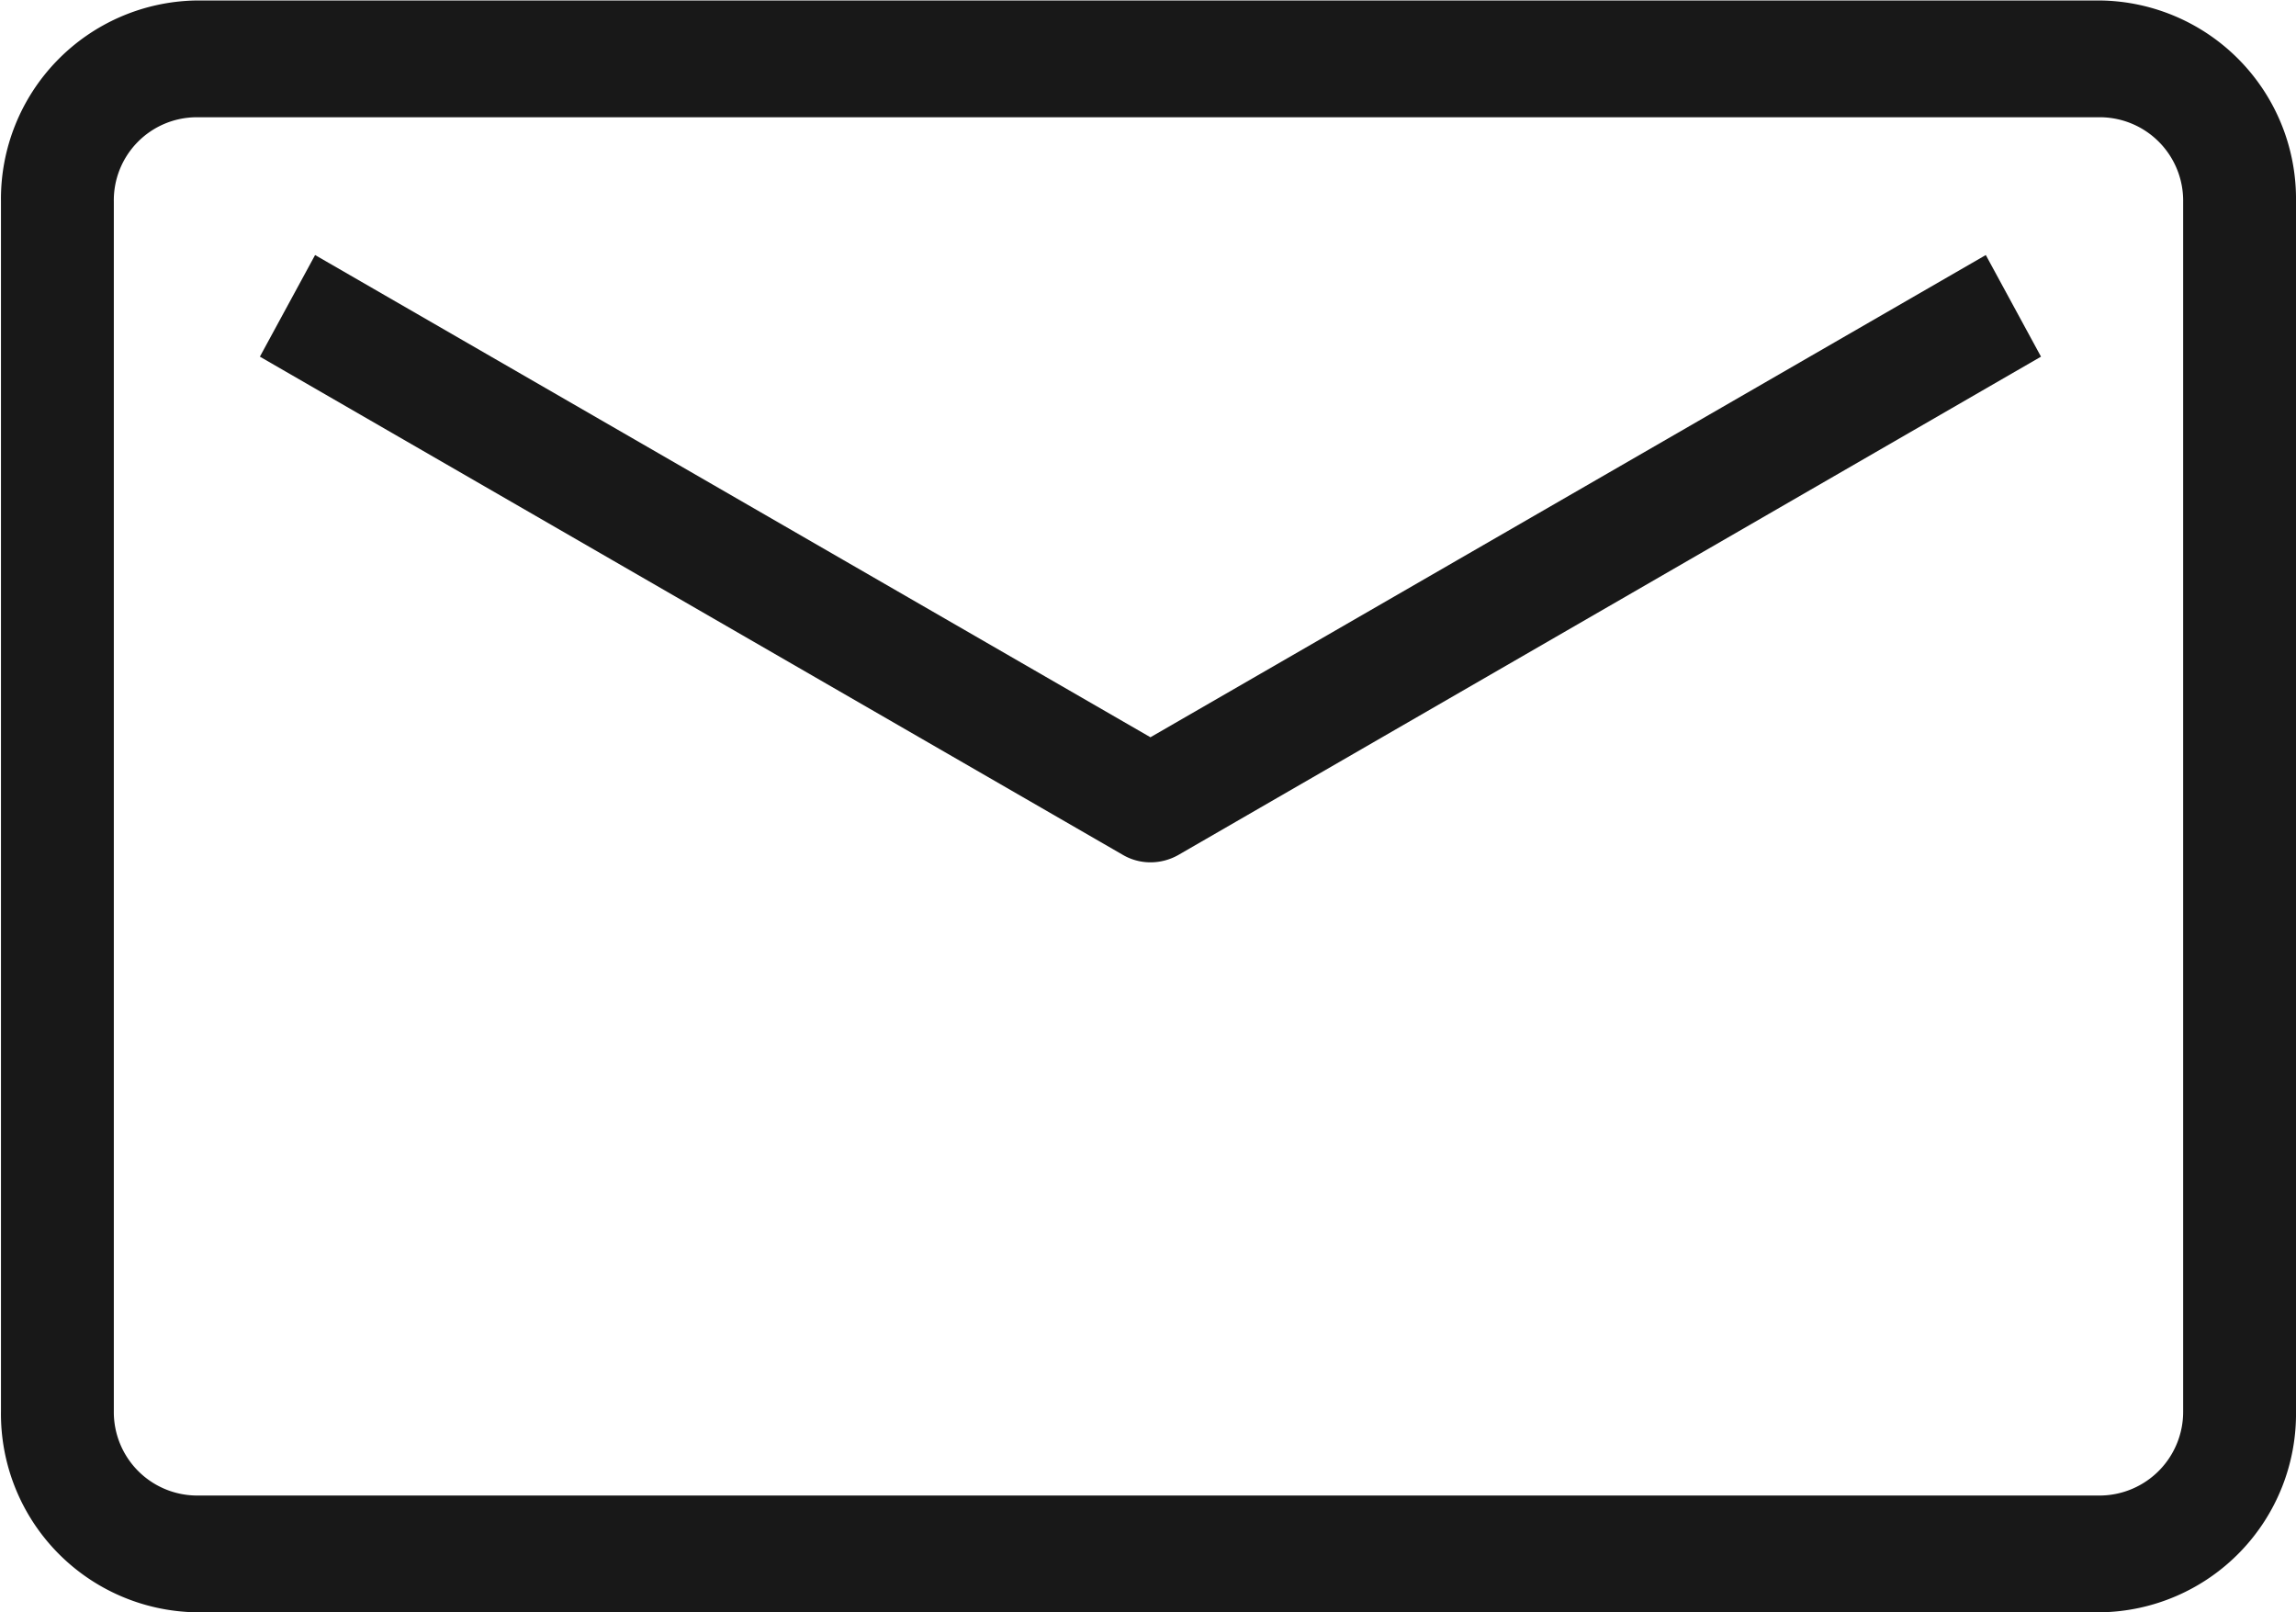
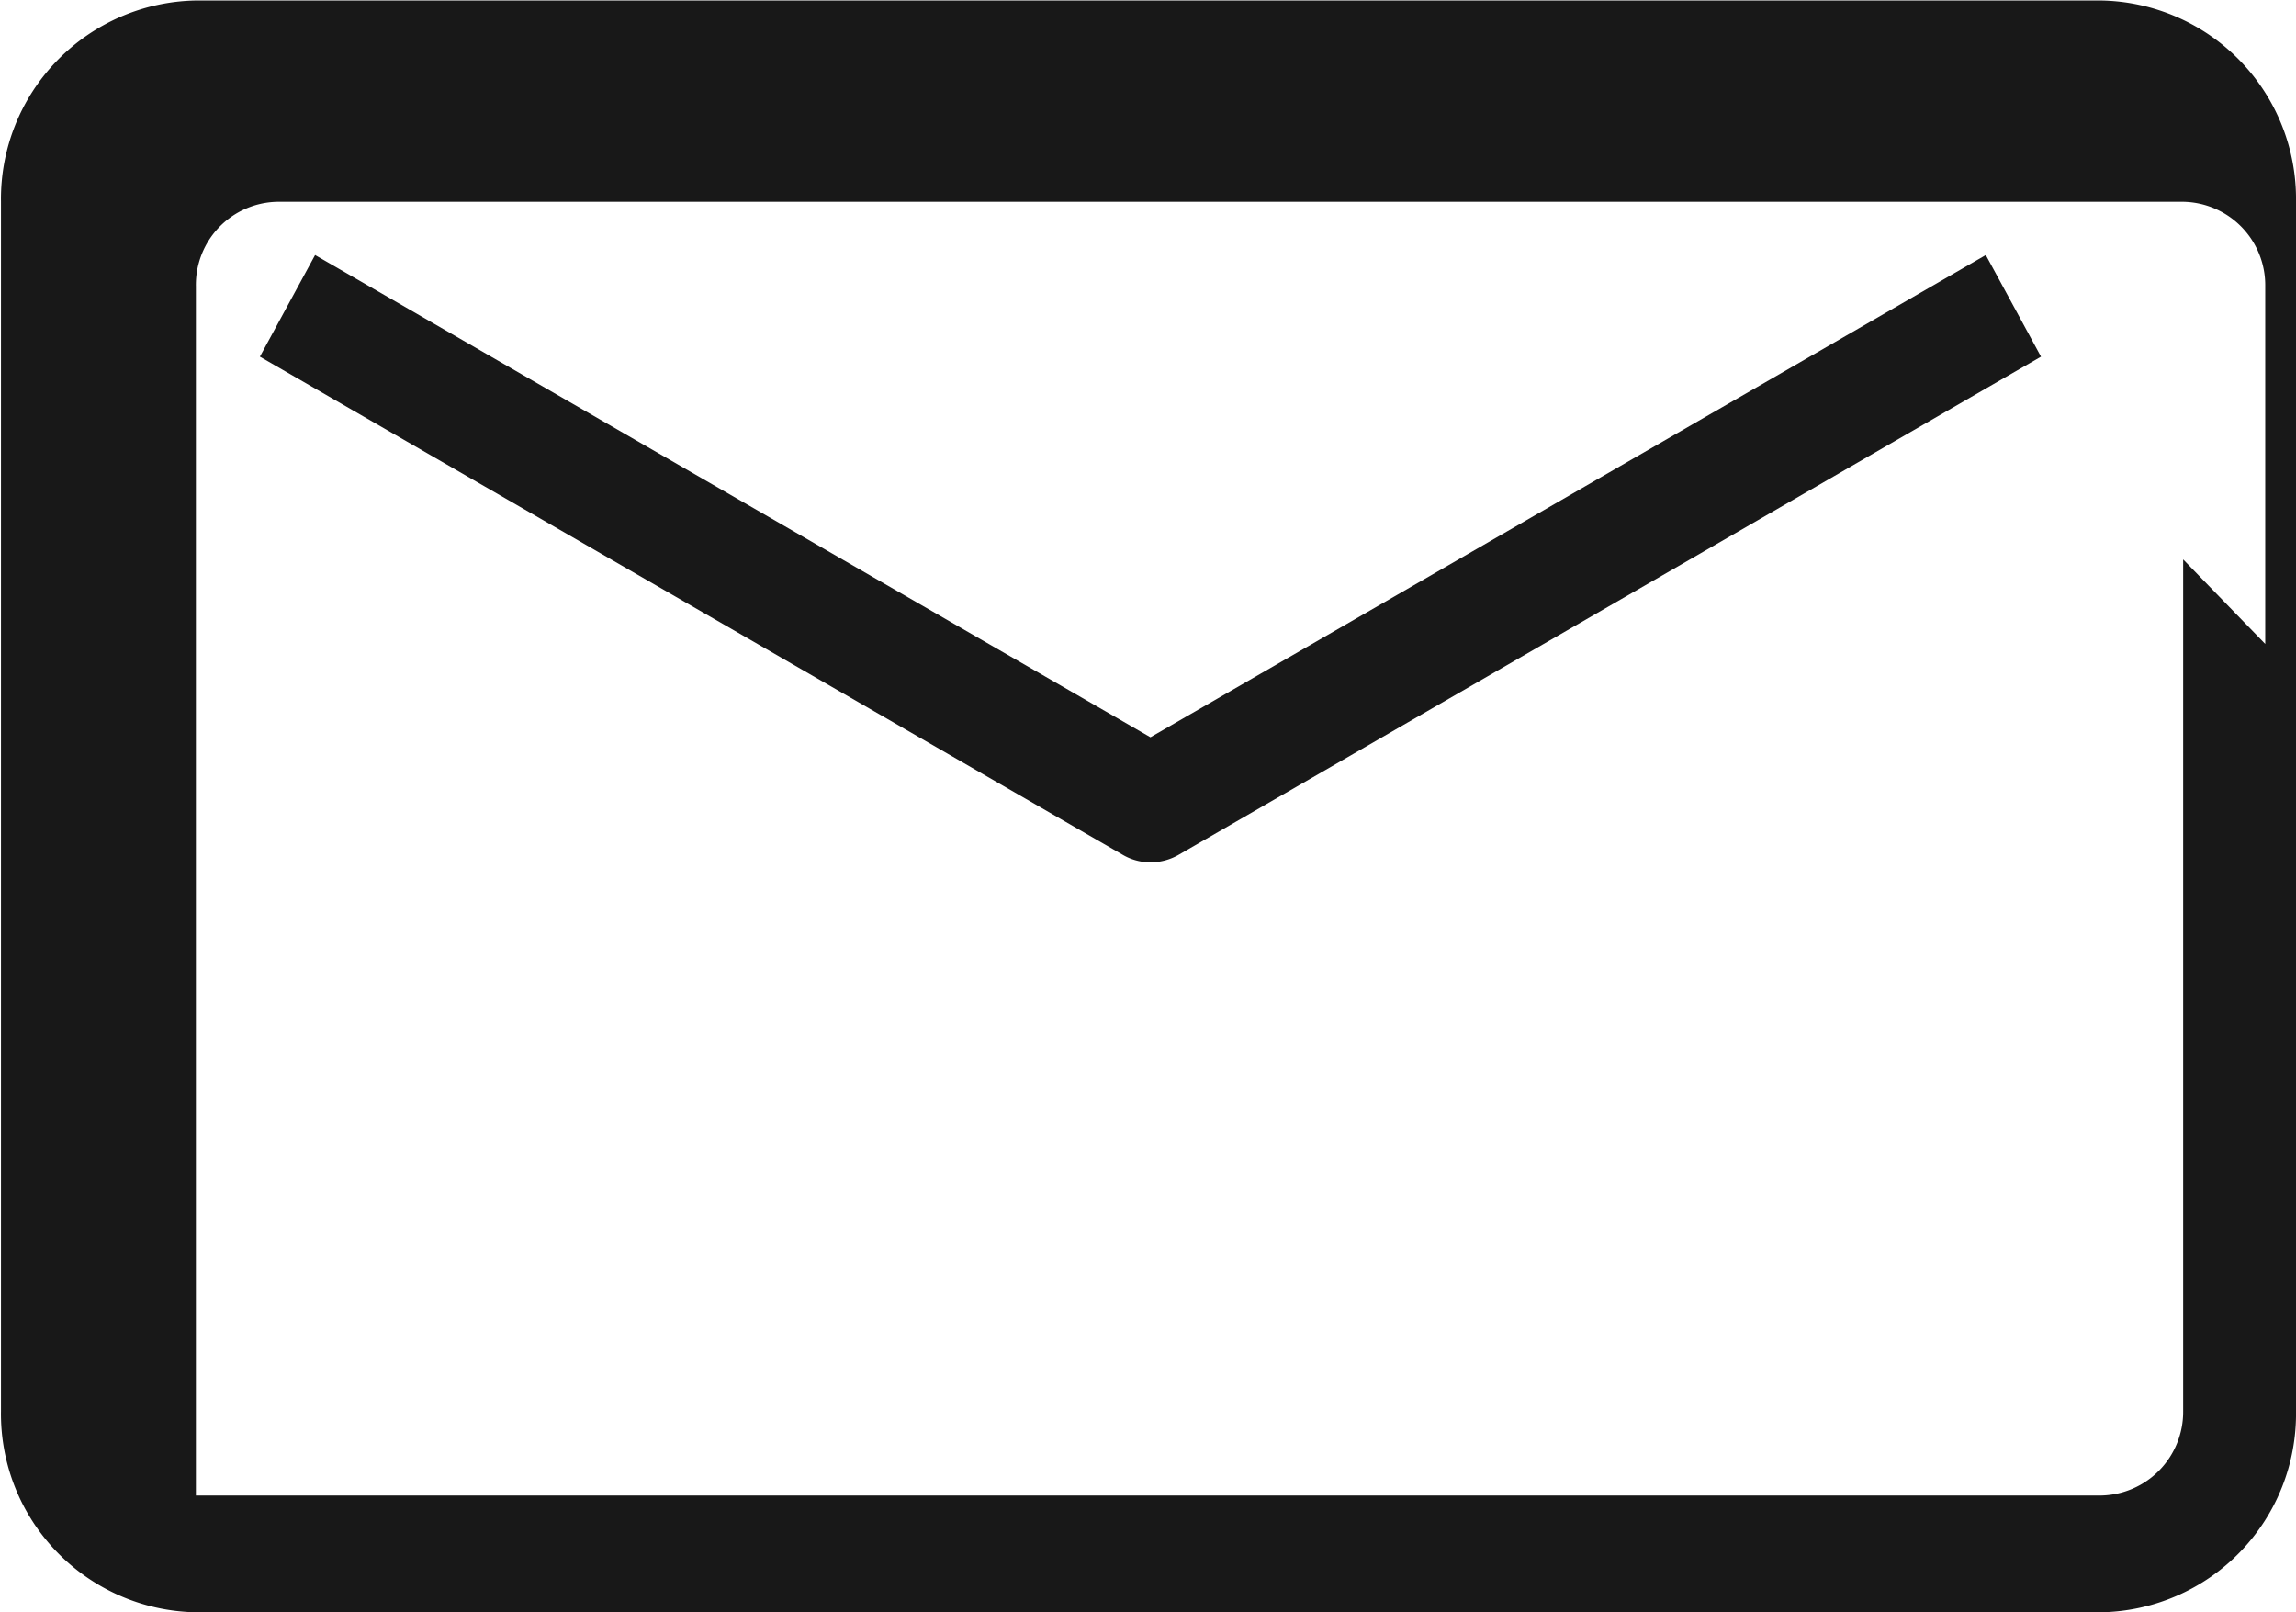
<svg xmlns="http://www.w3.org/2000/svg" width="47" height="33" viewBox="0 0 47 33">
  <defs>
    <style>
      .cls-1 {
        fill: #181818;
        fill-rule: evenodd;
      }
    </style>
  </defs>
-   <path id="icon_mail-bk.svg" class="cls-1" d="M1295.01,6102.01h-39a4.062,4.062,0,0,0-3.99,4.12v24.75a4.062,4.062,0,0,0,3.99,4.12h39a4.062,4.062,0,0,0,3.99-4.12v-24.75A4.062,4.062,0,0,0,1295.01,6102.01Zm1.68,11.44v17.43a1.714,1.714,0,0,1-1.68,1.73h-39a1.708,1.708,0,0,1-1.68-1.73v-24.75a1.7,1.7,0,0,1,1.68-1.73h39a1.708,1.708,0,0,1,1.68,1.73v7.32Zm-21.14,3.64-17.1-9.87-1.13,2.08,17.67,10.2a1.12,1.12,0,0,0,.56.15,1.157,1.157,0,0,0,.57-0.15l17.66-10.2-1.13-2.08Z" transform="translate(-1252 -6102)" />
+   <path id="icon_mail-bk.svg" class="cls-1" d="M1295.01,6102.01h-39a4.062,4.062,0,0,0-3.99,4.12v24.75a4.062,4.062,0,0,0,3.99,4.12h39a4.062,4.062,0,0,0,3.99-4.12v-24.75A4.062,4.062,0,0,0,1295.01,6102.01Zm1.68,11.44v17.43a1.714,1.714,0,0,1-1.68,1.73h-39v-24.75a1.7,1.7,0,0,1,1.68-1.73h39a1.708,1.708,0,0,1,1.68,1.73v7.32Zm-21.14,3.64-17.1-9.87-1.13,2.08,17.67,10.2a1.12,1.12,0,0,0,.56.15,1.157,1.157,0,0,0,.57-0.15l17.66-10.2-1.13-2.08Z" transform="translate(-1252 -6102)" />
</svg>